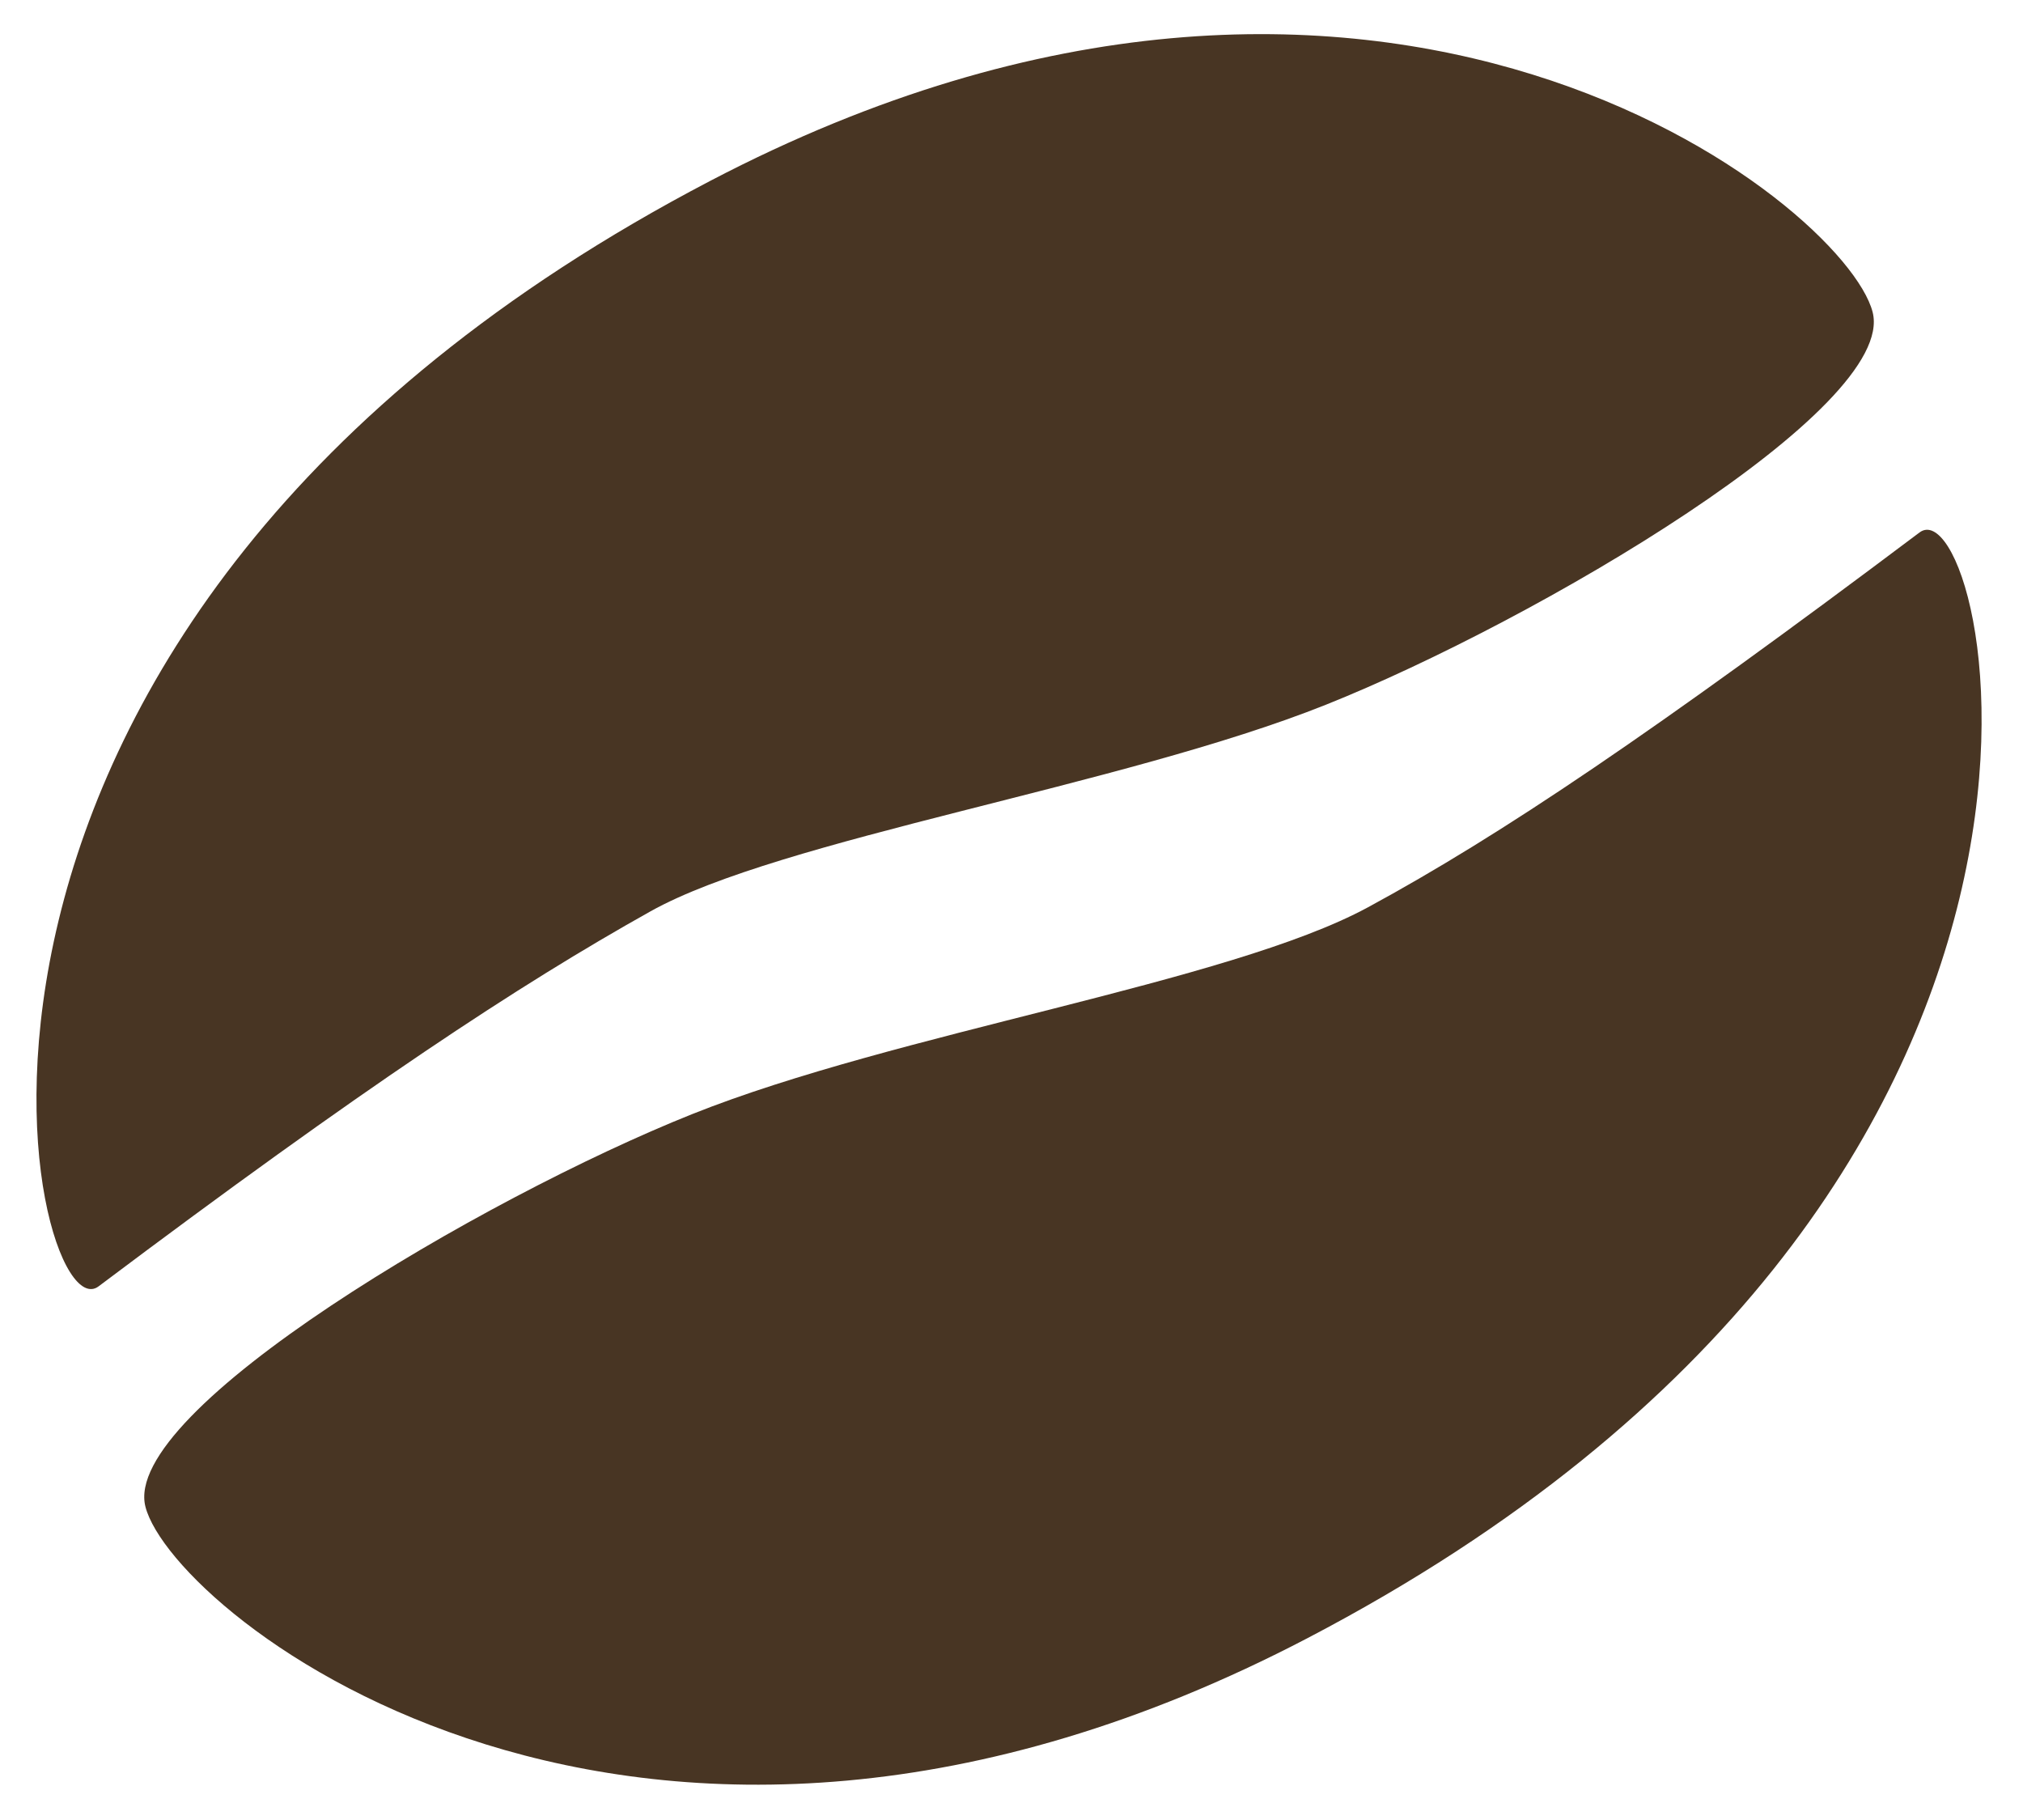
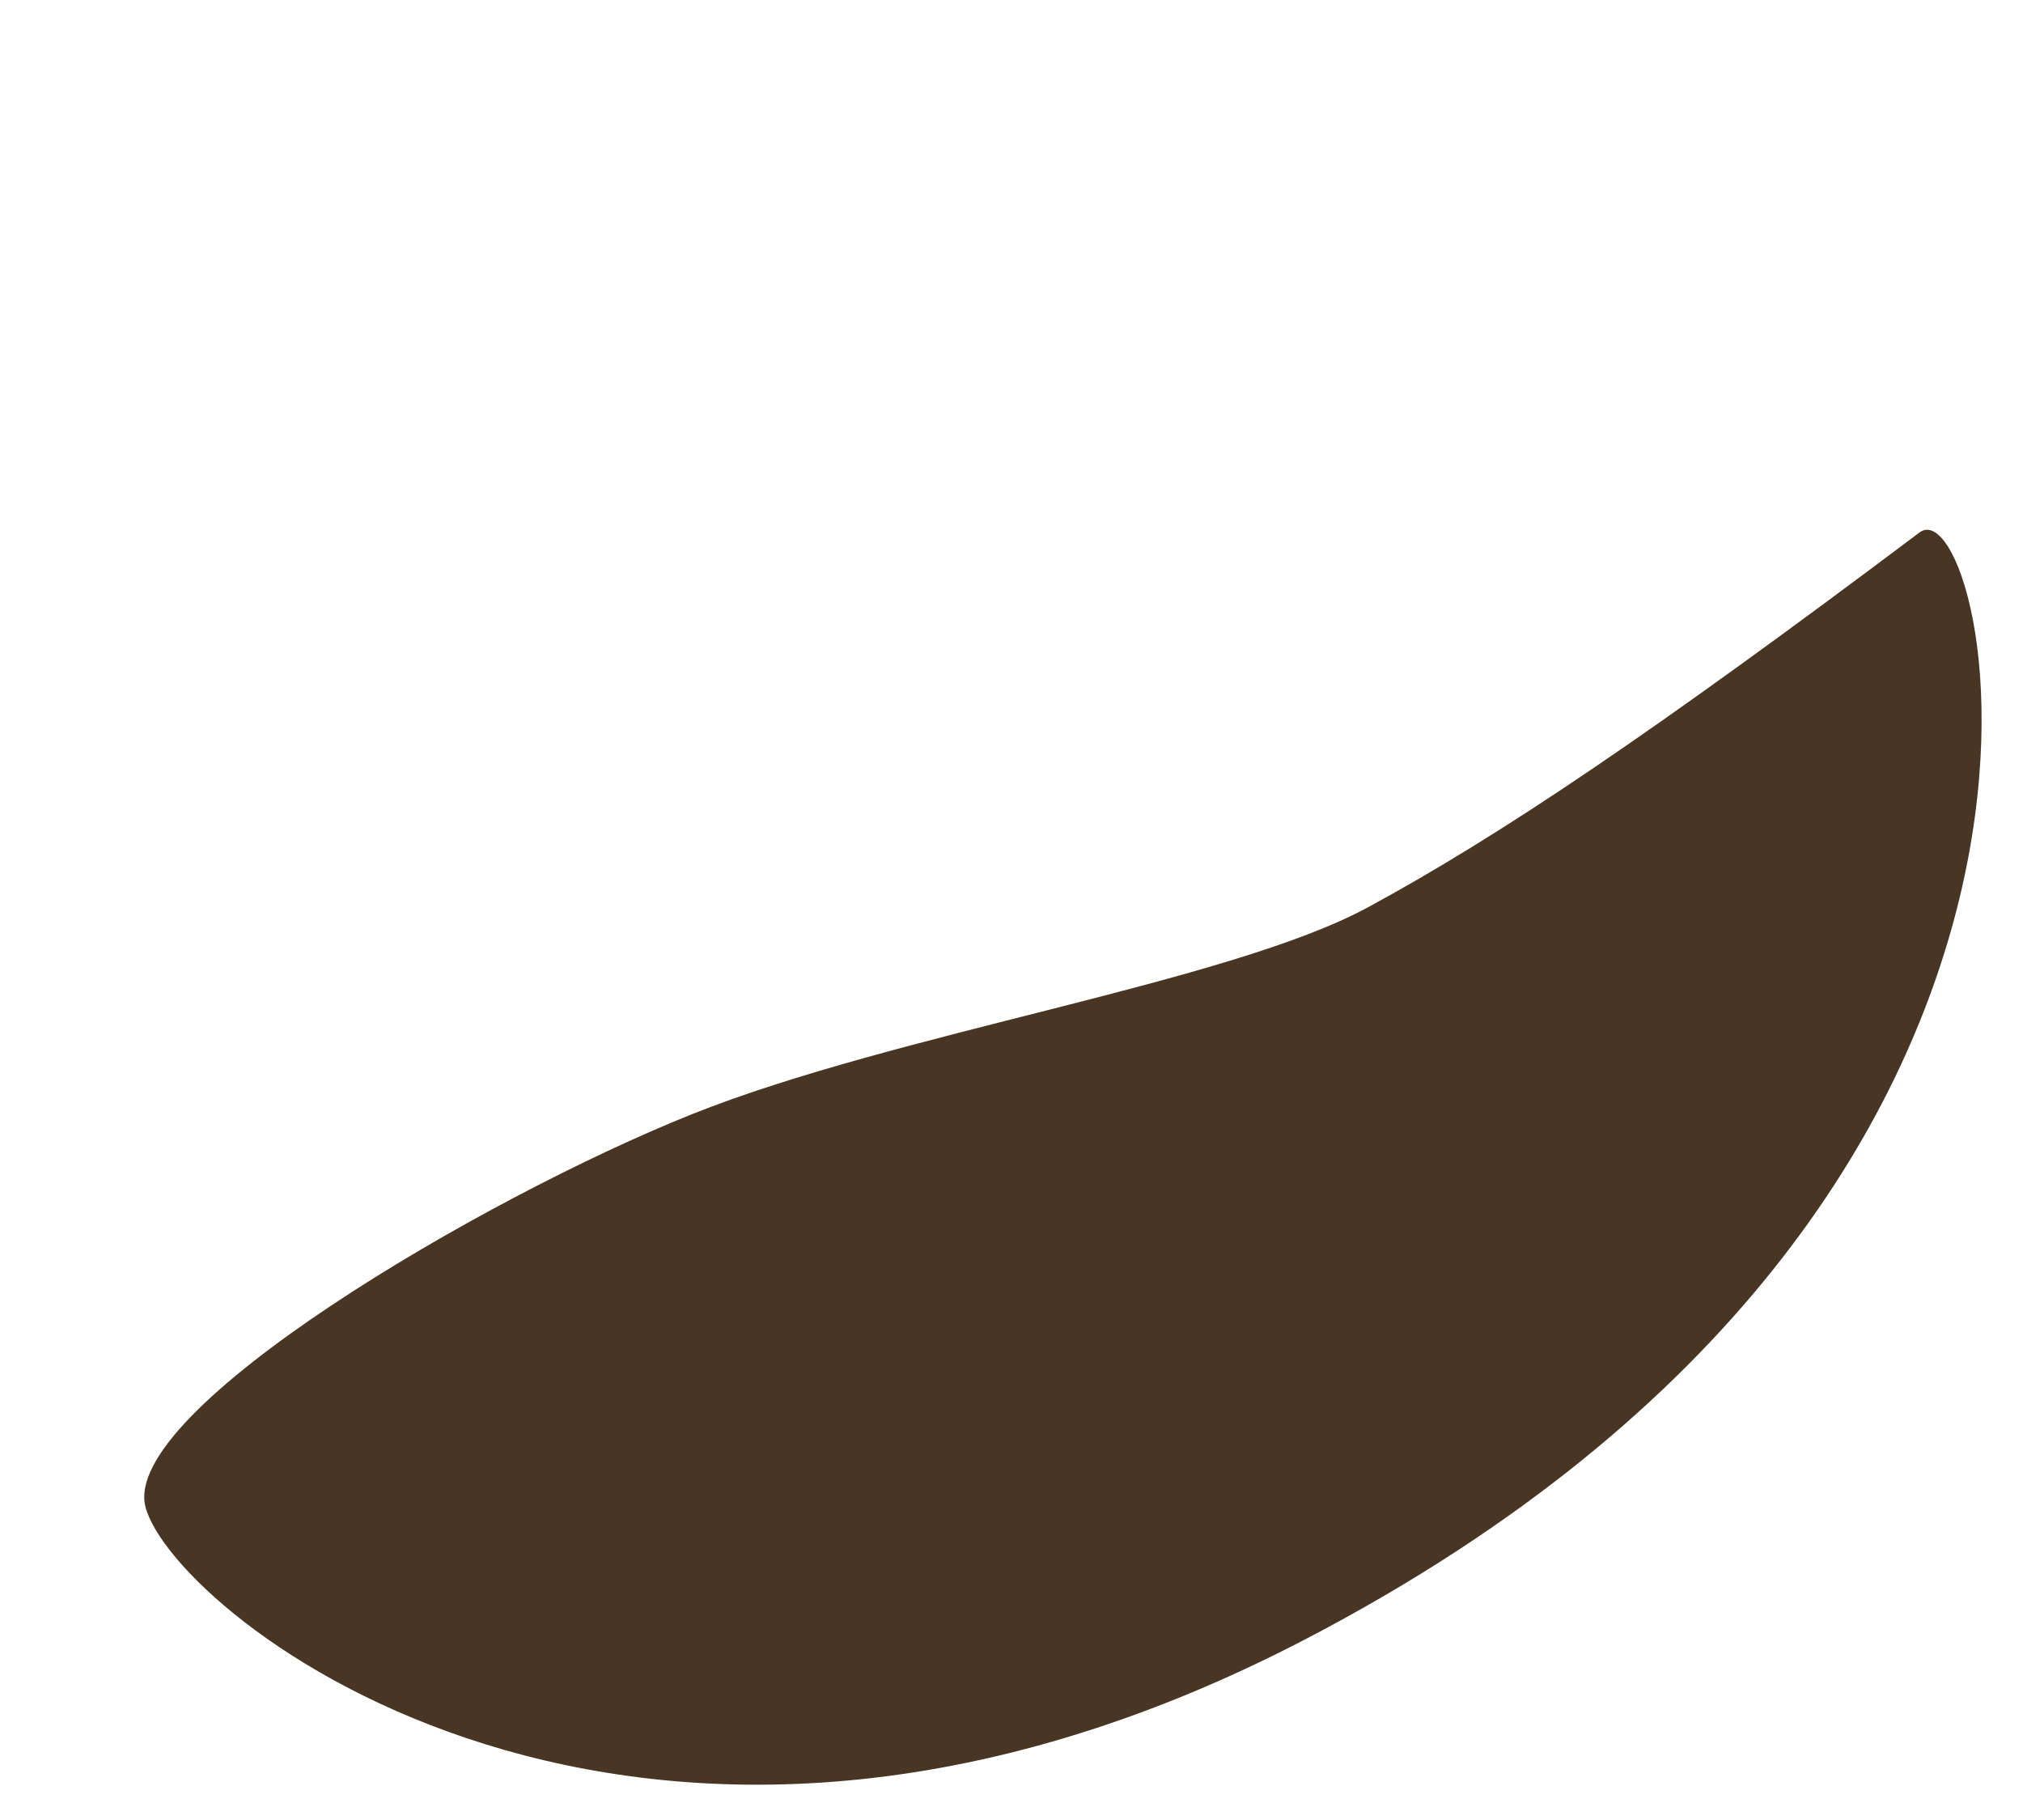
<svg xmlns="http://www.w3.org/2000/svg" width="100%" height="100%" viewBox="0 0 299 269" version="1.1" xml:space="preserve" style="fill-rule:evenodd;clip-rule:evenodd;stroke-linejoin:round;stroke-miterlimit:2;">
  <g transform="matrix(0.962,0,0,0.962,-428.222,5.511)">
-     <path d="M460.275,191.899C449.654,199.881 423.222,90.544 554.283,22.045C657.317,-31.805 728.566,25.648 732.842,42.208C736.661,57 681.073,89.659 648.867,102.53C617.462,115.081 565.066,123.096 545.056,134.292C524.776,145.638 500.93,161.351 460.275,191.899Z" style="fill:rgb(72,53,35);" />
-   </g>
+     </g>
  <g transform="matrix(-0.962,0,0,-0.962,726.493,263.299)">
    <path d="M460.275,191.899C449.654,199.881 423.222,90.544 554.283,22.045C657.317,-31.805 728.566,25.648 732.842,42.208C736.661,57 681.073,89.659 648.867,102.53C617.462,115.081 566.457,122.702 545.056,134.292C524.622,145.358 500.93,161.351 460.275,191.899Z" style="fill:rgb(72,53,35);" />
  </g>
</svg>